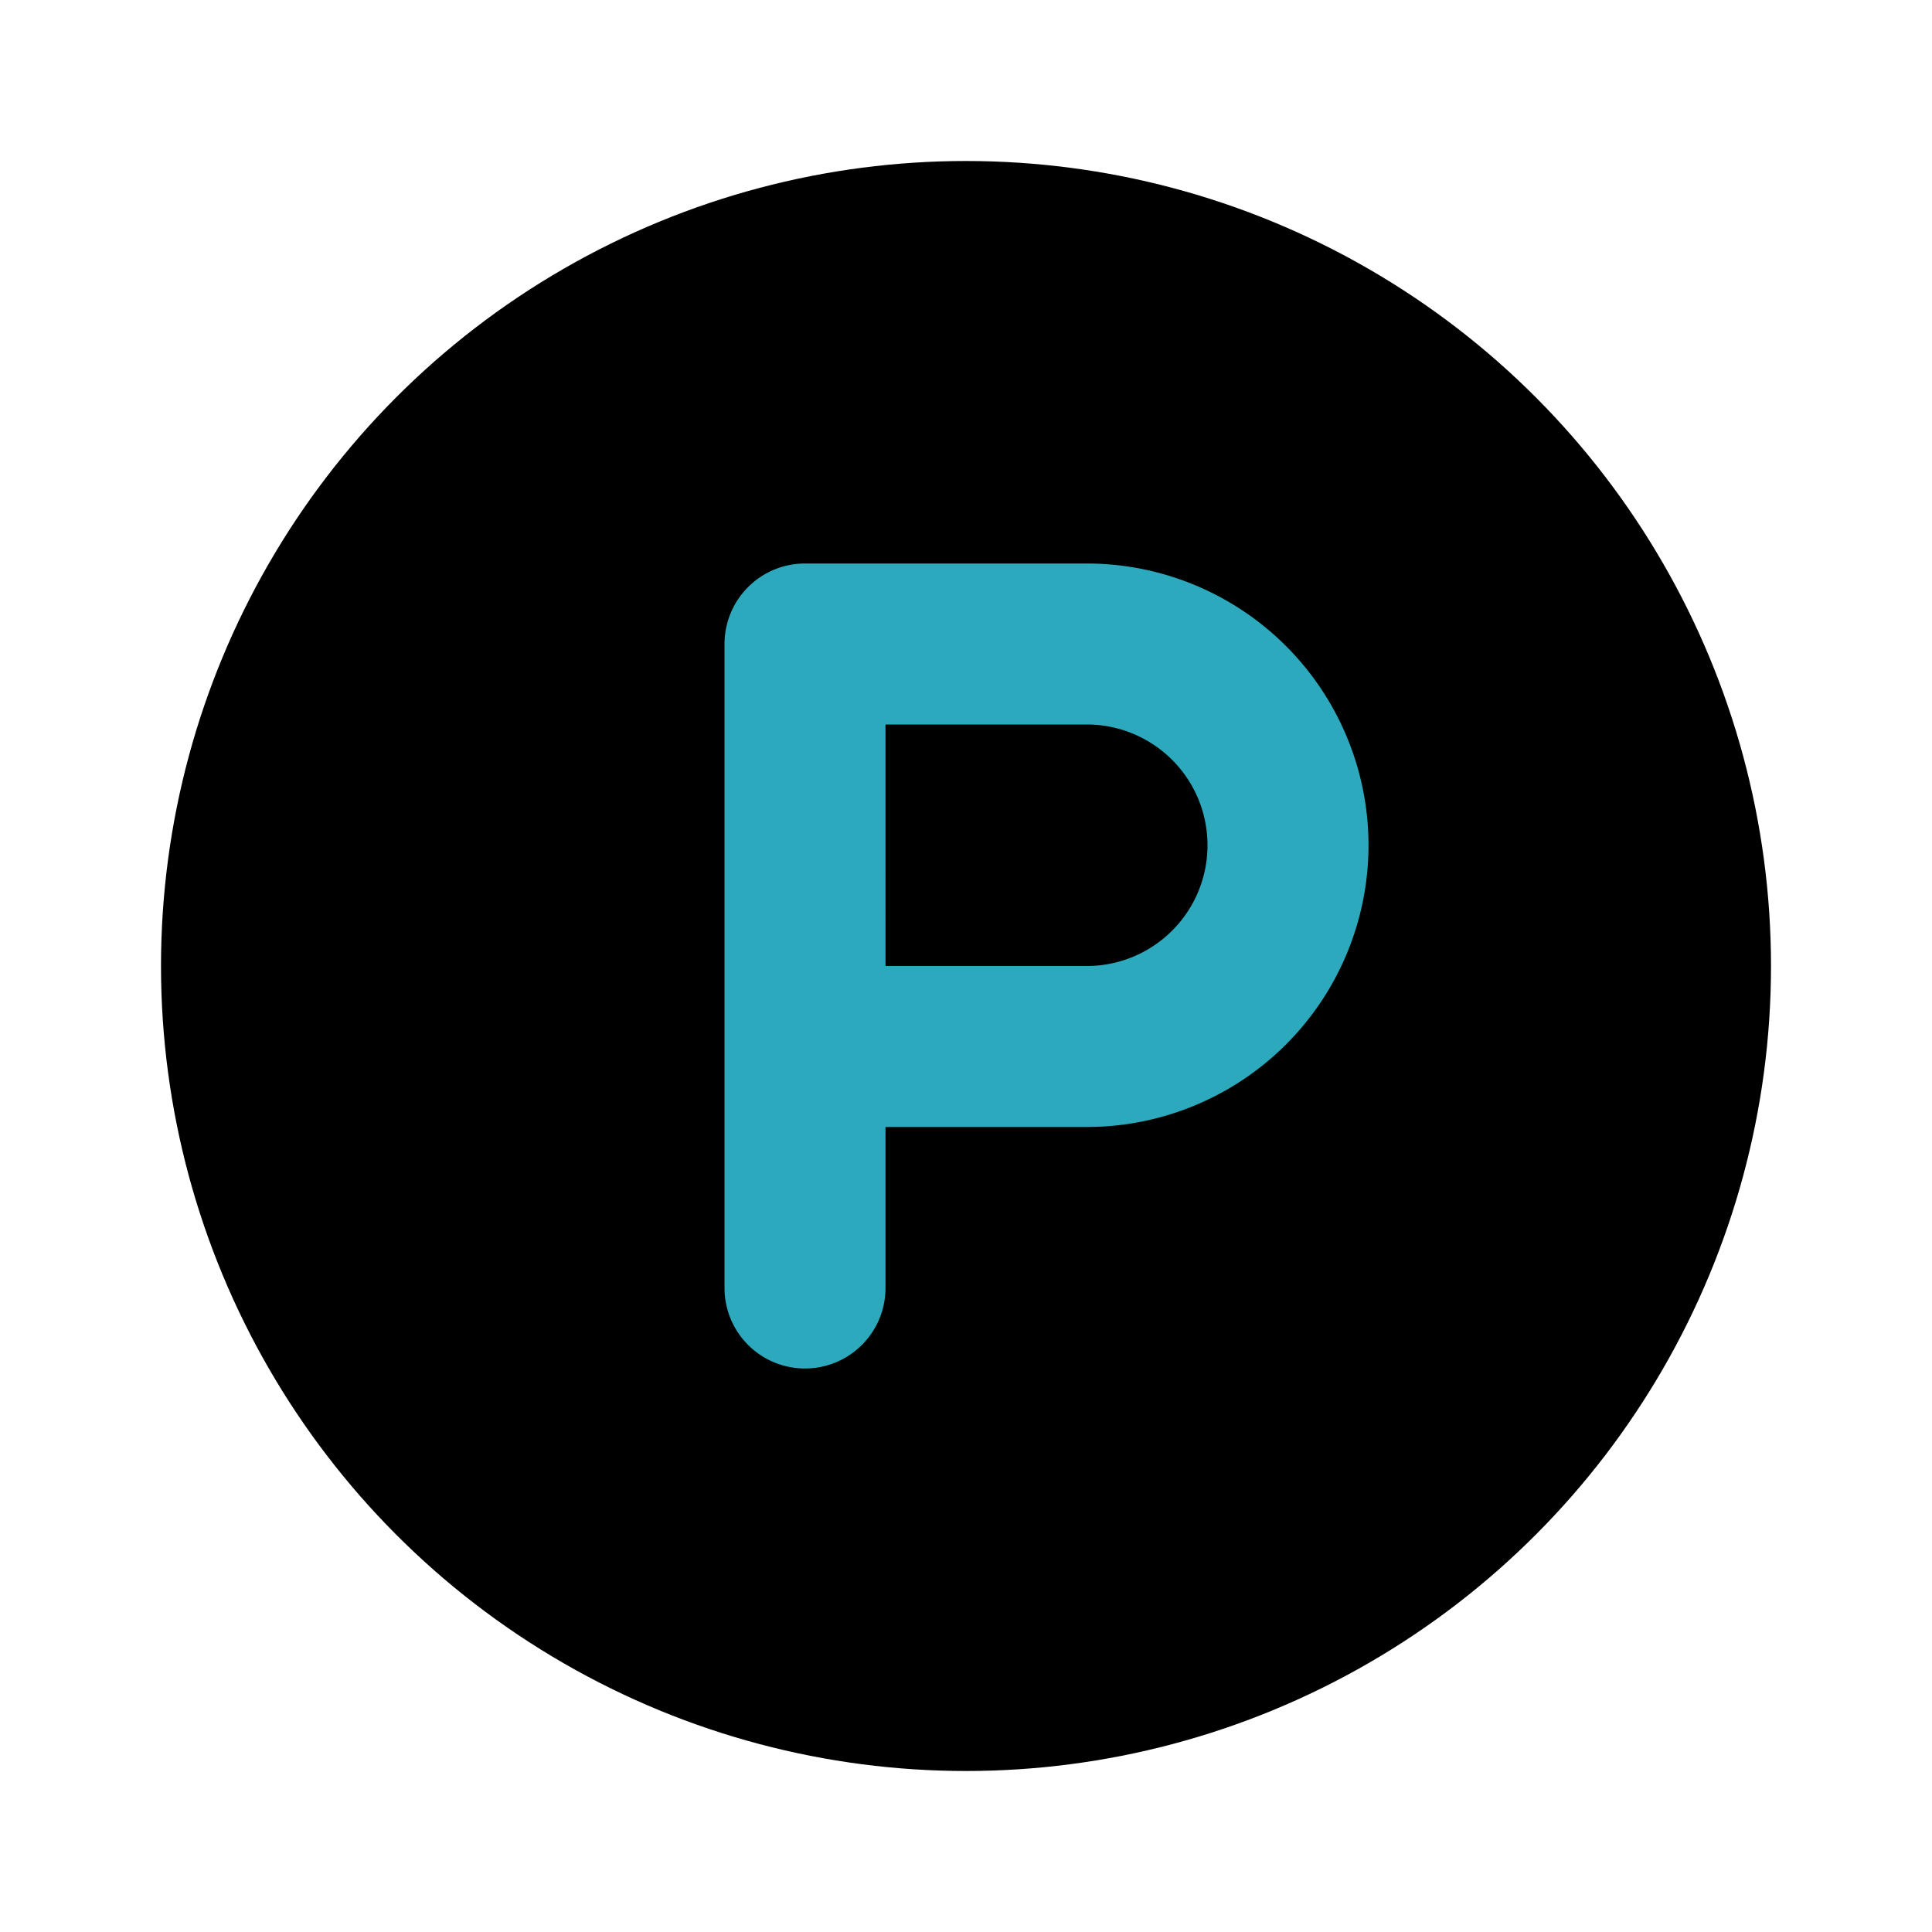
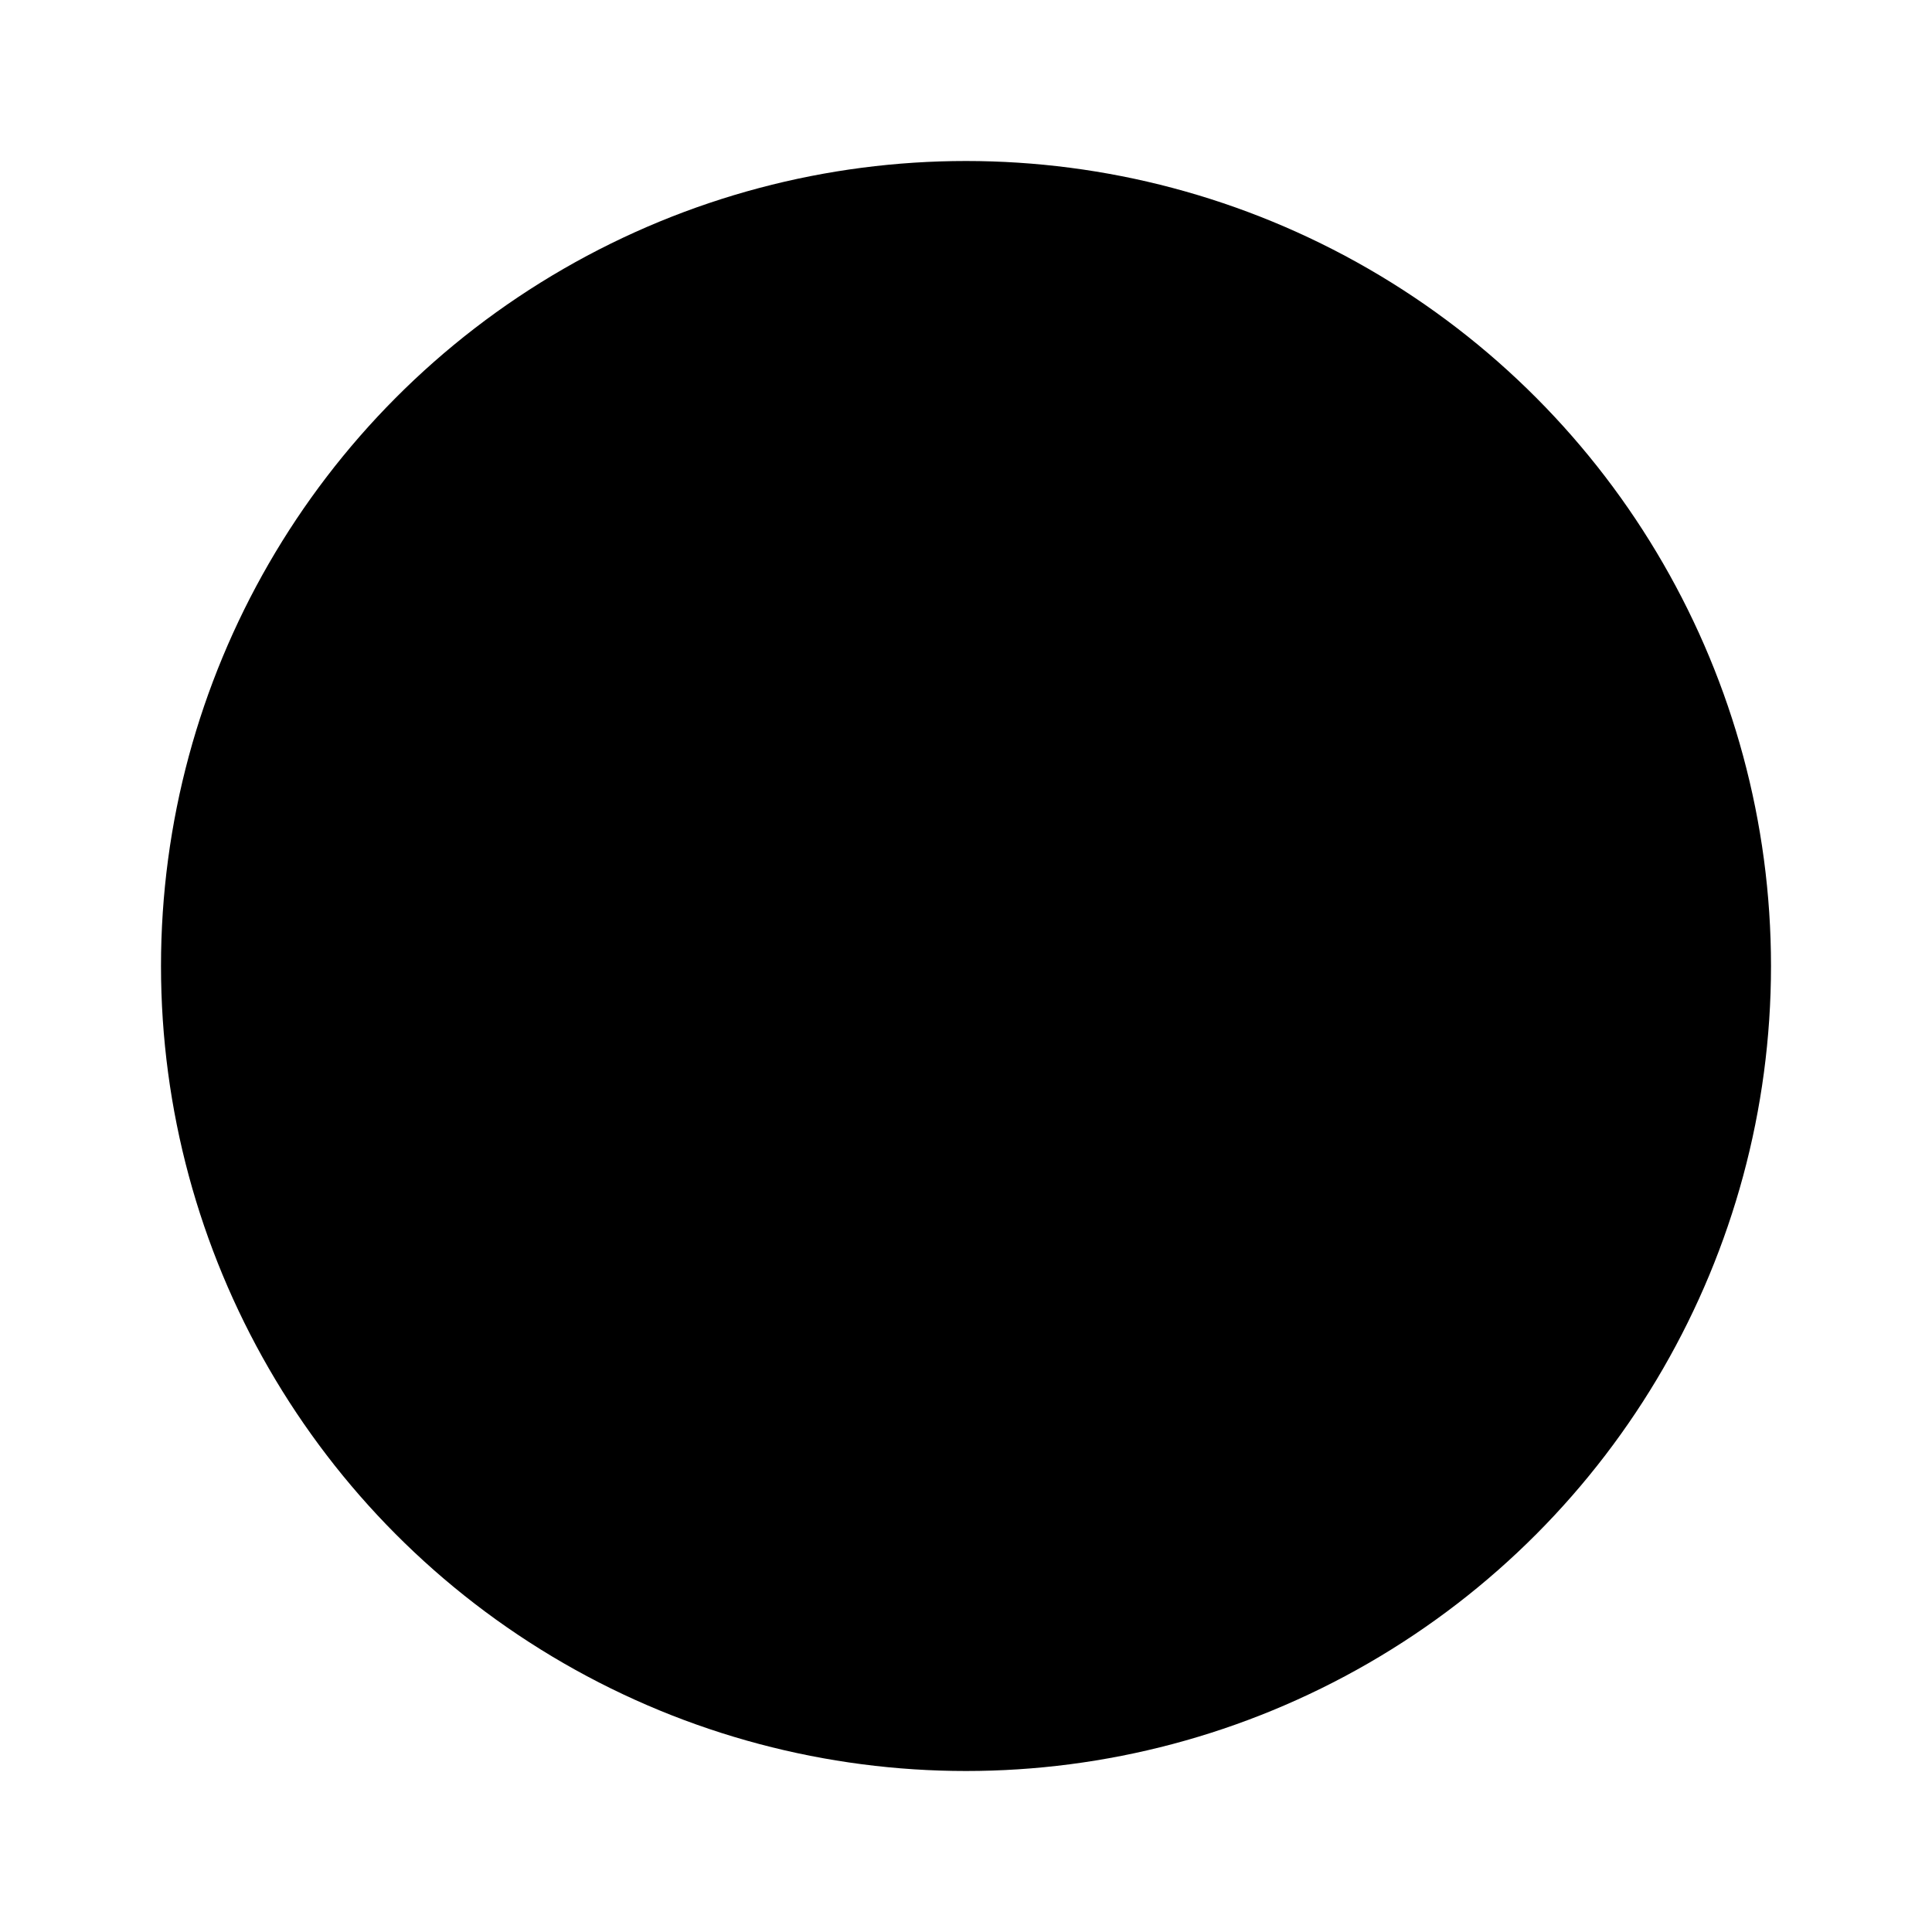
<svg xmlns="http://www.w3.org/2000/svg" fill="#000000" width="800px" height="800px" viewBox="0 0 24 24" id="parking-circle" data-name="Flat Color" class="icon flat-color">
  <circle id="primary" cx="12" cy="12" r="10" style="fill: rgb(0, 0, 0);" />
-   <path id="secondary" d="M10,17a1,1,0,0,1-1-1V8a1,1,0,0,1,1-1h3.5a3.5,3.5,0,0,1,0,7H11v2A1,1,0,0,1,10,17Zm1-5h2.5a1.5,1.5,0,0,0,0-3H11Z" style="fill: rgb(44, 169, 188);" />
</svg>